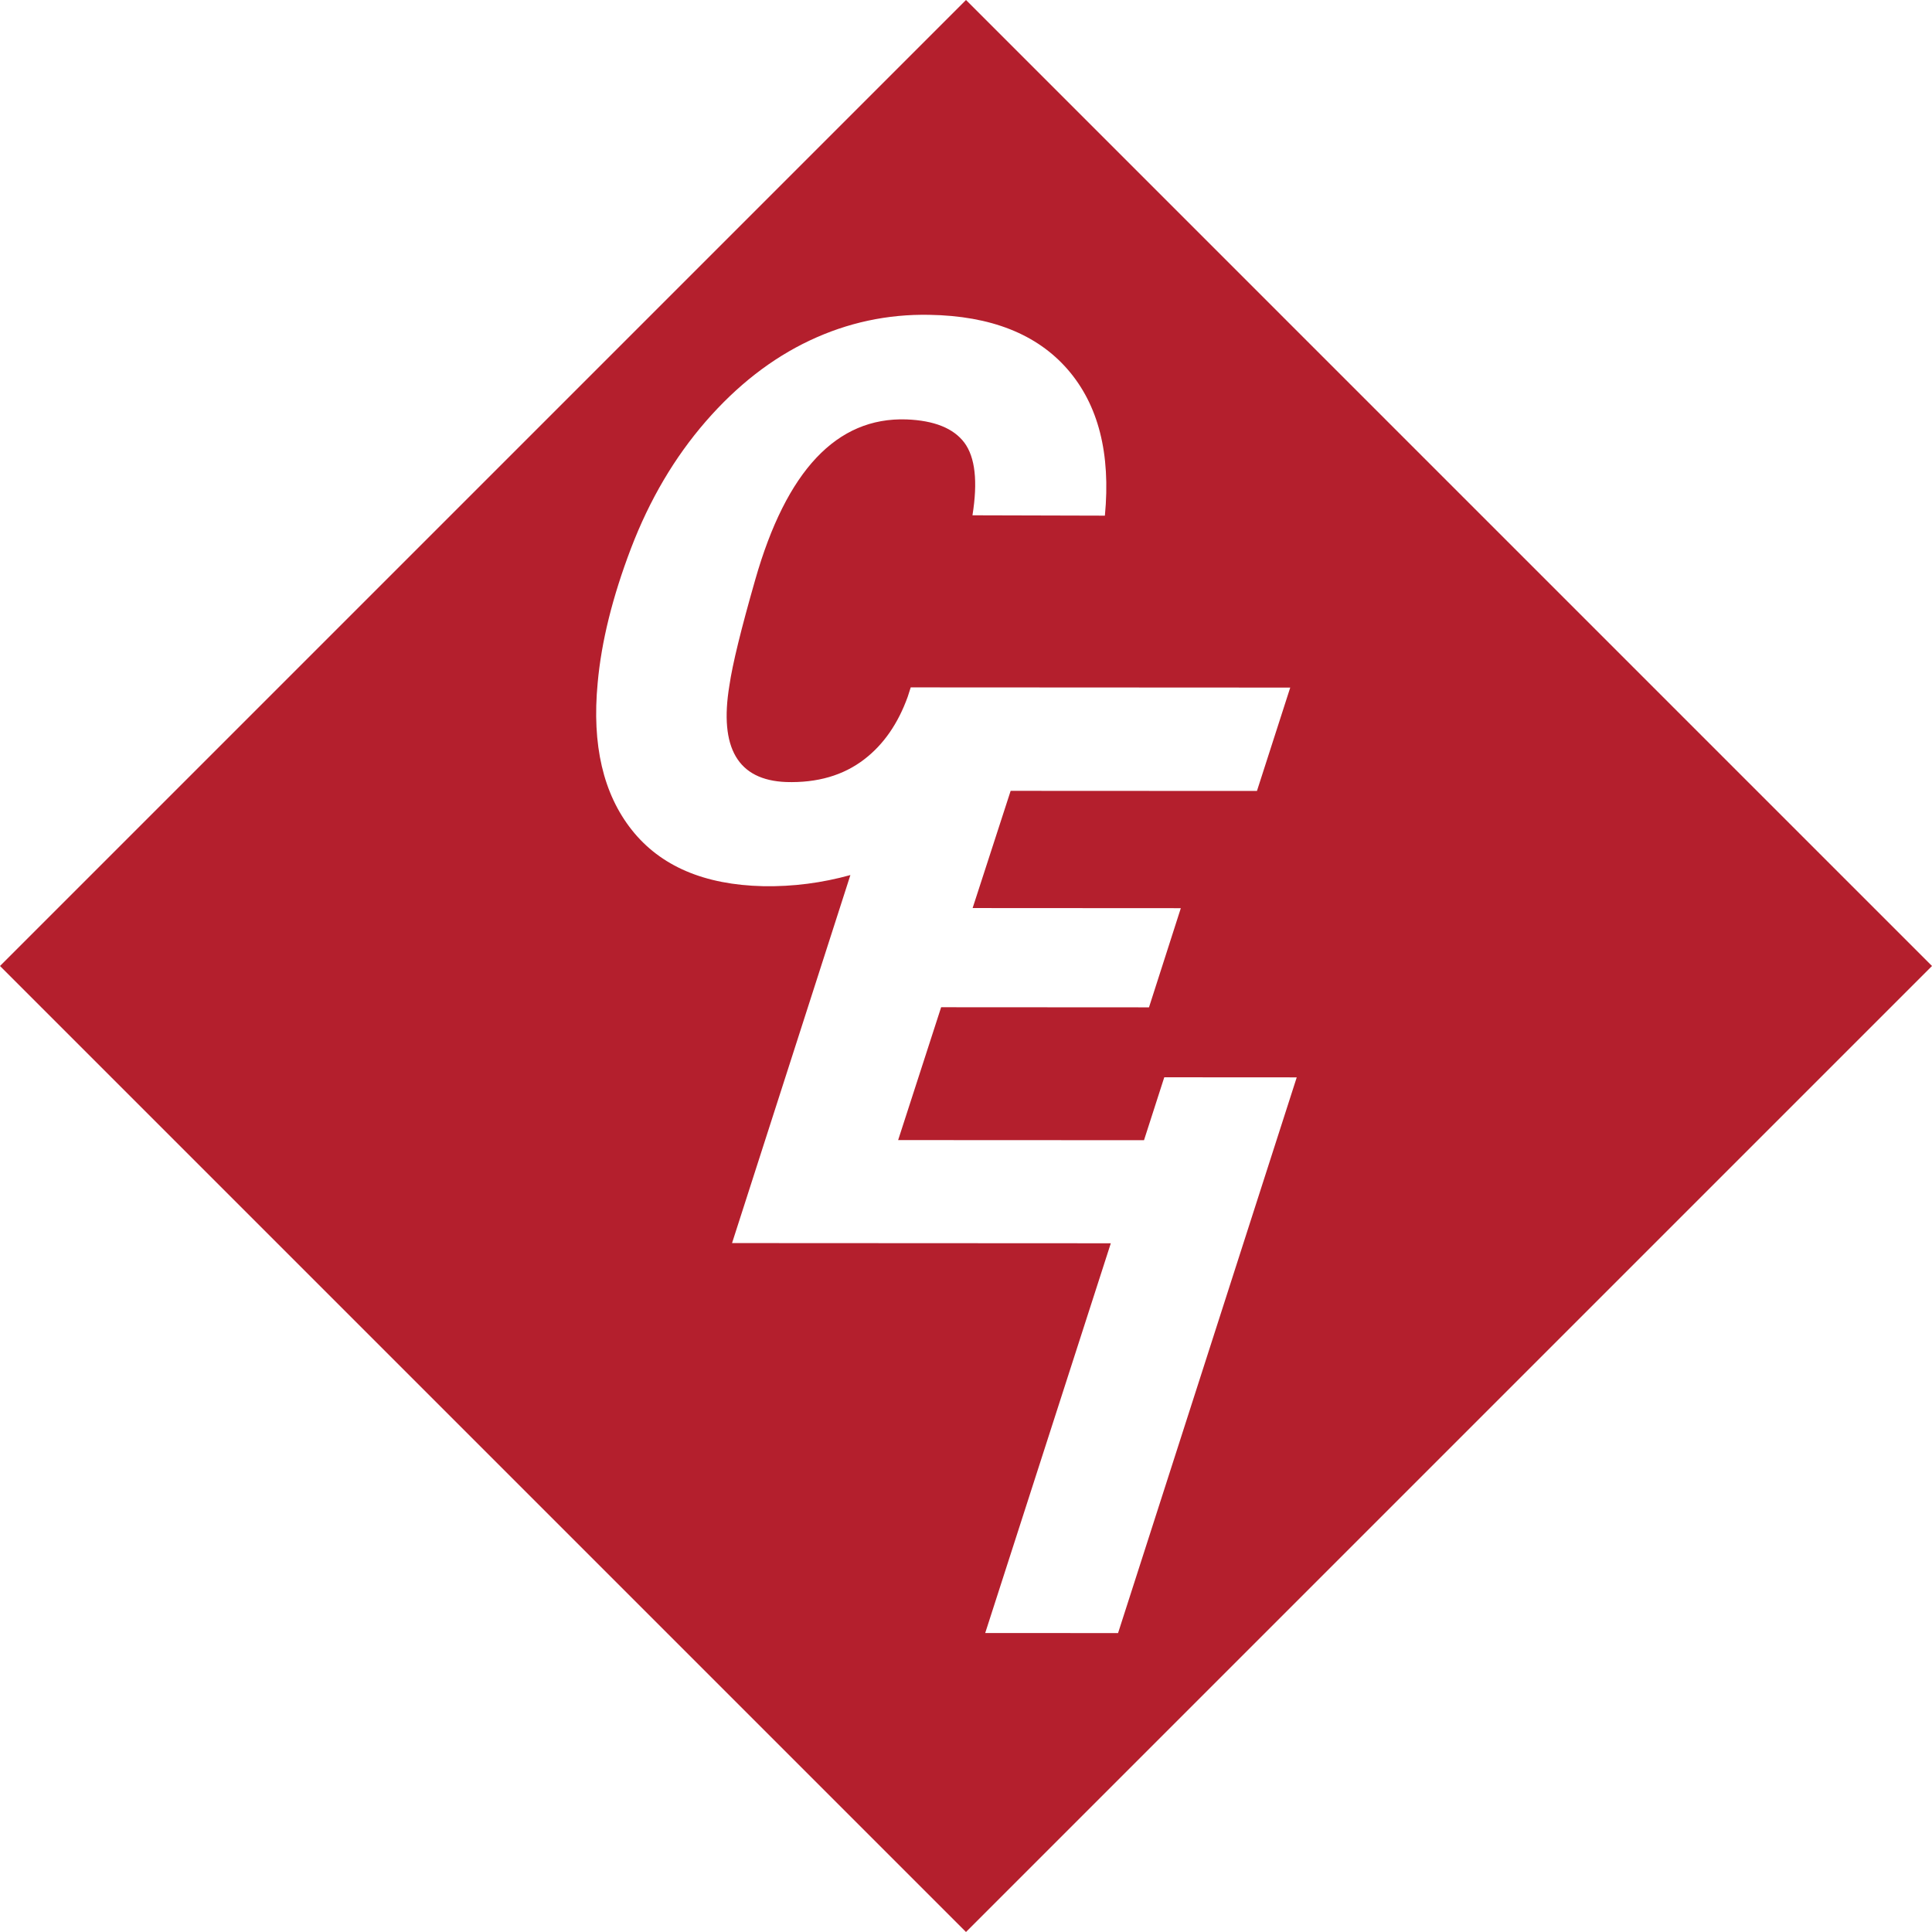
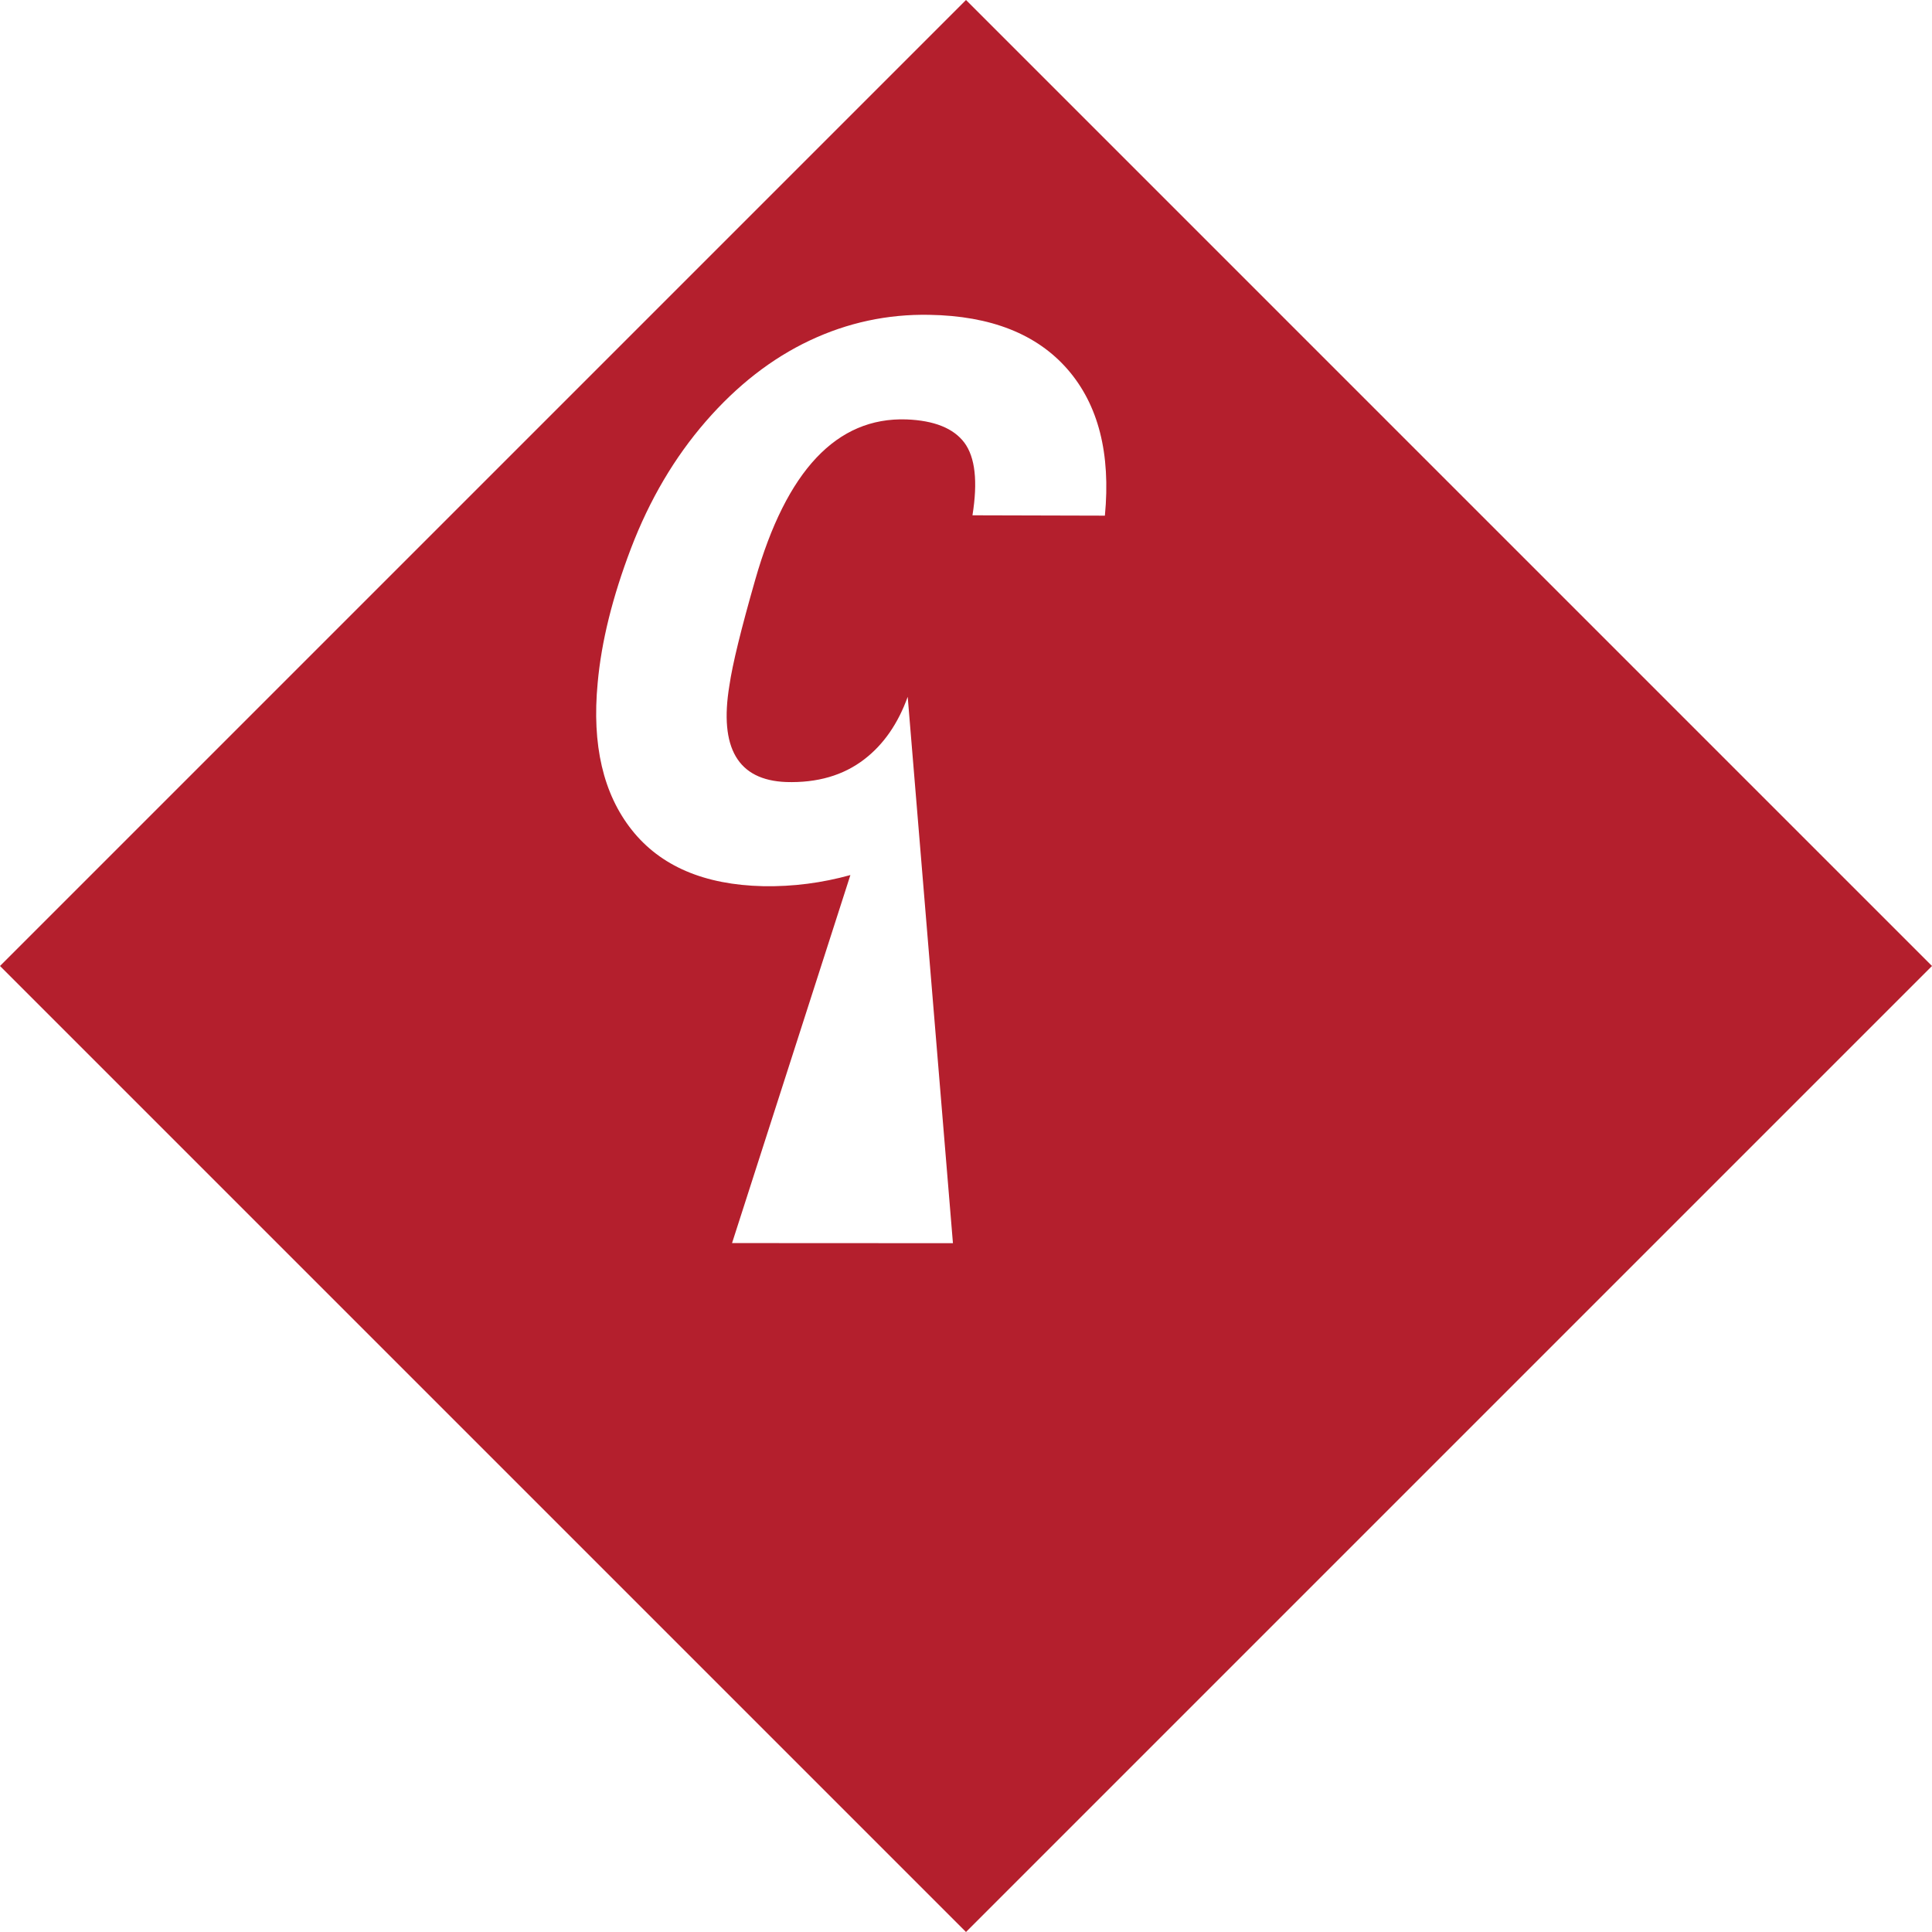
<svg xmlns="http://www.w3.org/2000/svg" id="Layer_2" viewBox="0 0 492.84 492.84">
  <defs>
    <style>.cls-1{fill:#b41f2d;stroke-width:0px;}</style>
  </defs>
  <g id="Layer_2-2">
-     <path class="cls-1" d="M246.42,0L0,246.42l246.42,246.42,246.42-246.42L246.42,0ZM251.32,416.57l32.04-99.42-96.62-.05,30.19-93.88c-7.19,1.99-14.6,2.98-22.25,2.84-15.02-.34-26.18-5.11-33.5-14.33-7.31-9.22-10.22-21.72-8.72-37.5.94-10.51,3.78-21.96,8.51-34.37,4.74-12.4,11.09-23.17,19.07-32.36,7.98-9.18,16.81-16.06,26.49-20.63,9.68-4.57,19.87-6.76,30.54-6.56,15.68.26,27.44,4.91,35.29,13.94,7.83,9.03,11,21.45,9.49,37.29l-33.78-.09c1.39-8.64.69-14.81-2.06-18.52-2.77-3.69-7.7-5.67-14.8-5.94-17.75-.59-30.6,13.03-38.55,40.88-3.61,12.6-5.81,21.58-6.59,26.96-2.65,15.98,2.17,24.18,14.45,24.66,7.96.25,14.61-1.68,19.96-5.8,4.97-3.81,8.63-9.18,11.07-15.94l.77-2.4,96.81.05-8.49,26.37-62.83-.03-9.7,29.9,53.11.03-8.12,25.3-53.02-.03-10.97,33.89,62.72.03,5.17-16.05,33.79.02-45.58,141.76-33.9-.02Z" />
+     <path class="cls-1" d="M246.42,0L0,246.42l246.42,246.42,246.42-246.42L246.42,0ZM251.32,416.57l32.04-99.42-96.62-.05,30.19-93.88c-7.19,1.99-14.6,2.98-22.25,2.84-15.02-.34-26.18-5.11-33.5-14.33-7.31-9.22-10.22-21.72-8.72-37.5.94-10.51,3.78-21.96,8.51-34.37,4.74-12.4,11.09-23.17,19.07-32.36,7.98-9.18,16.81-16.06,26.49-20.63,9.68-4.57,19.87-6.76,30.54-6.56,15.68.26,27.44,4.91,35.29,13.94,7.83,9.03,11,21.45,9.49,37.29l-33.78-.09c1.39-8.64.69-14.81-2.06-18.52-2.77-3.69-7.7-5.67-14.8-5.94-17.75-.59-30.6,13.03-38.55,40.88-3.61,12.6-5.81,21.58-6.59,26.96-2.65,15.98,2.17,24.18,14.45,24.66,7.96.25,14.61-1.68,19.96-5.8,4.97-3.81,8.63-9.18,11.07-15.94Z" />
  </g>
</svg>